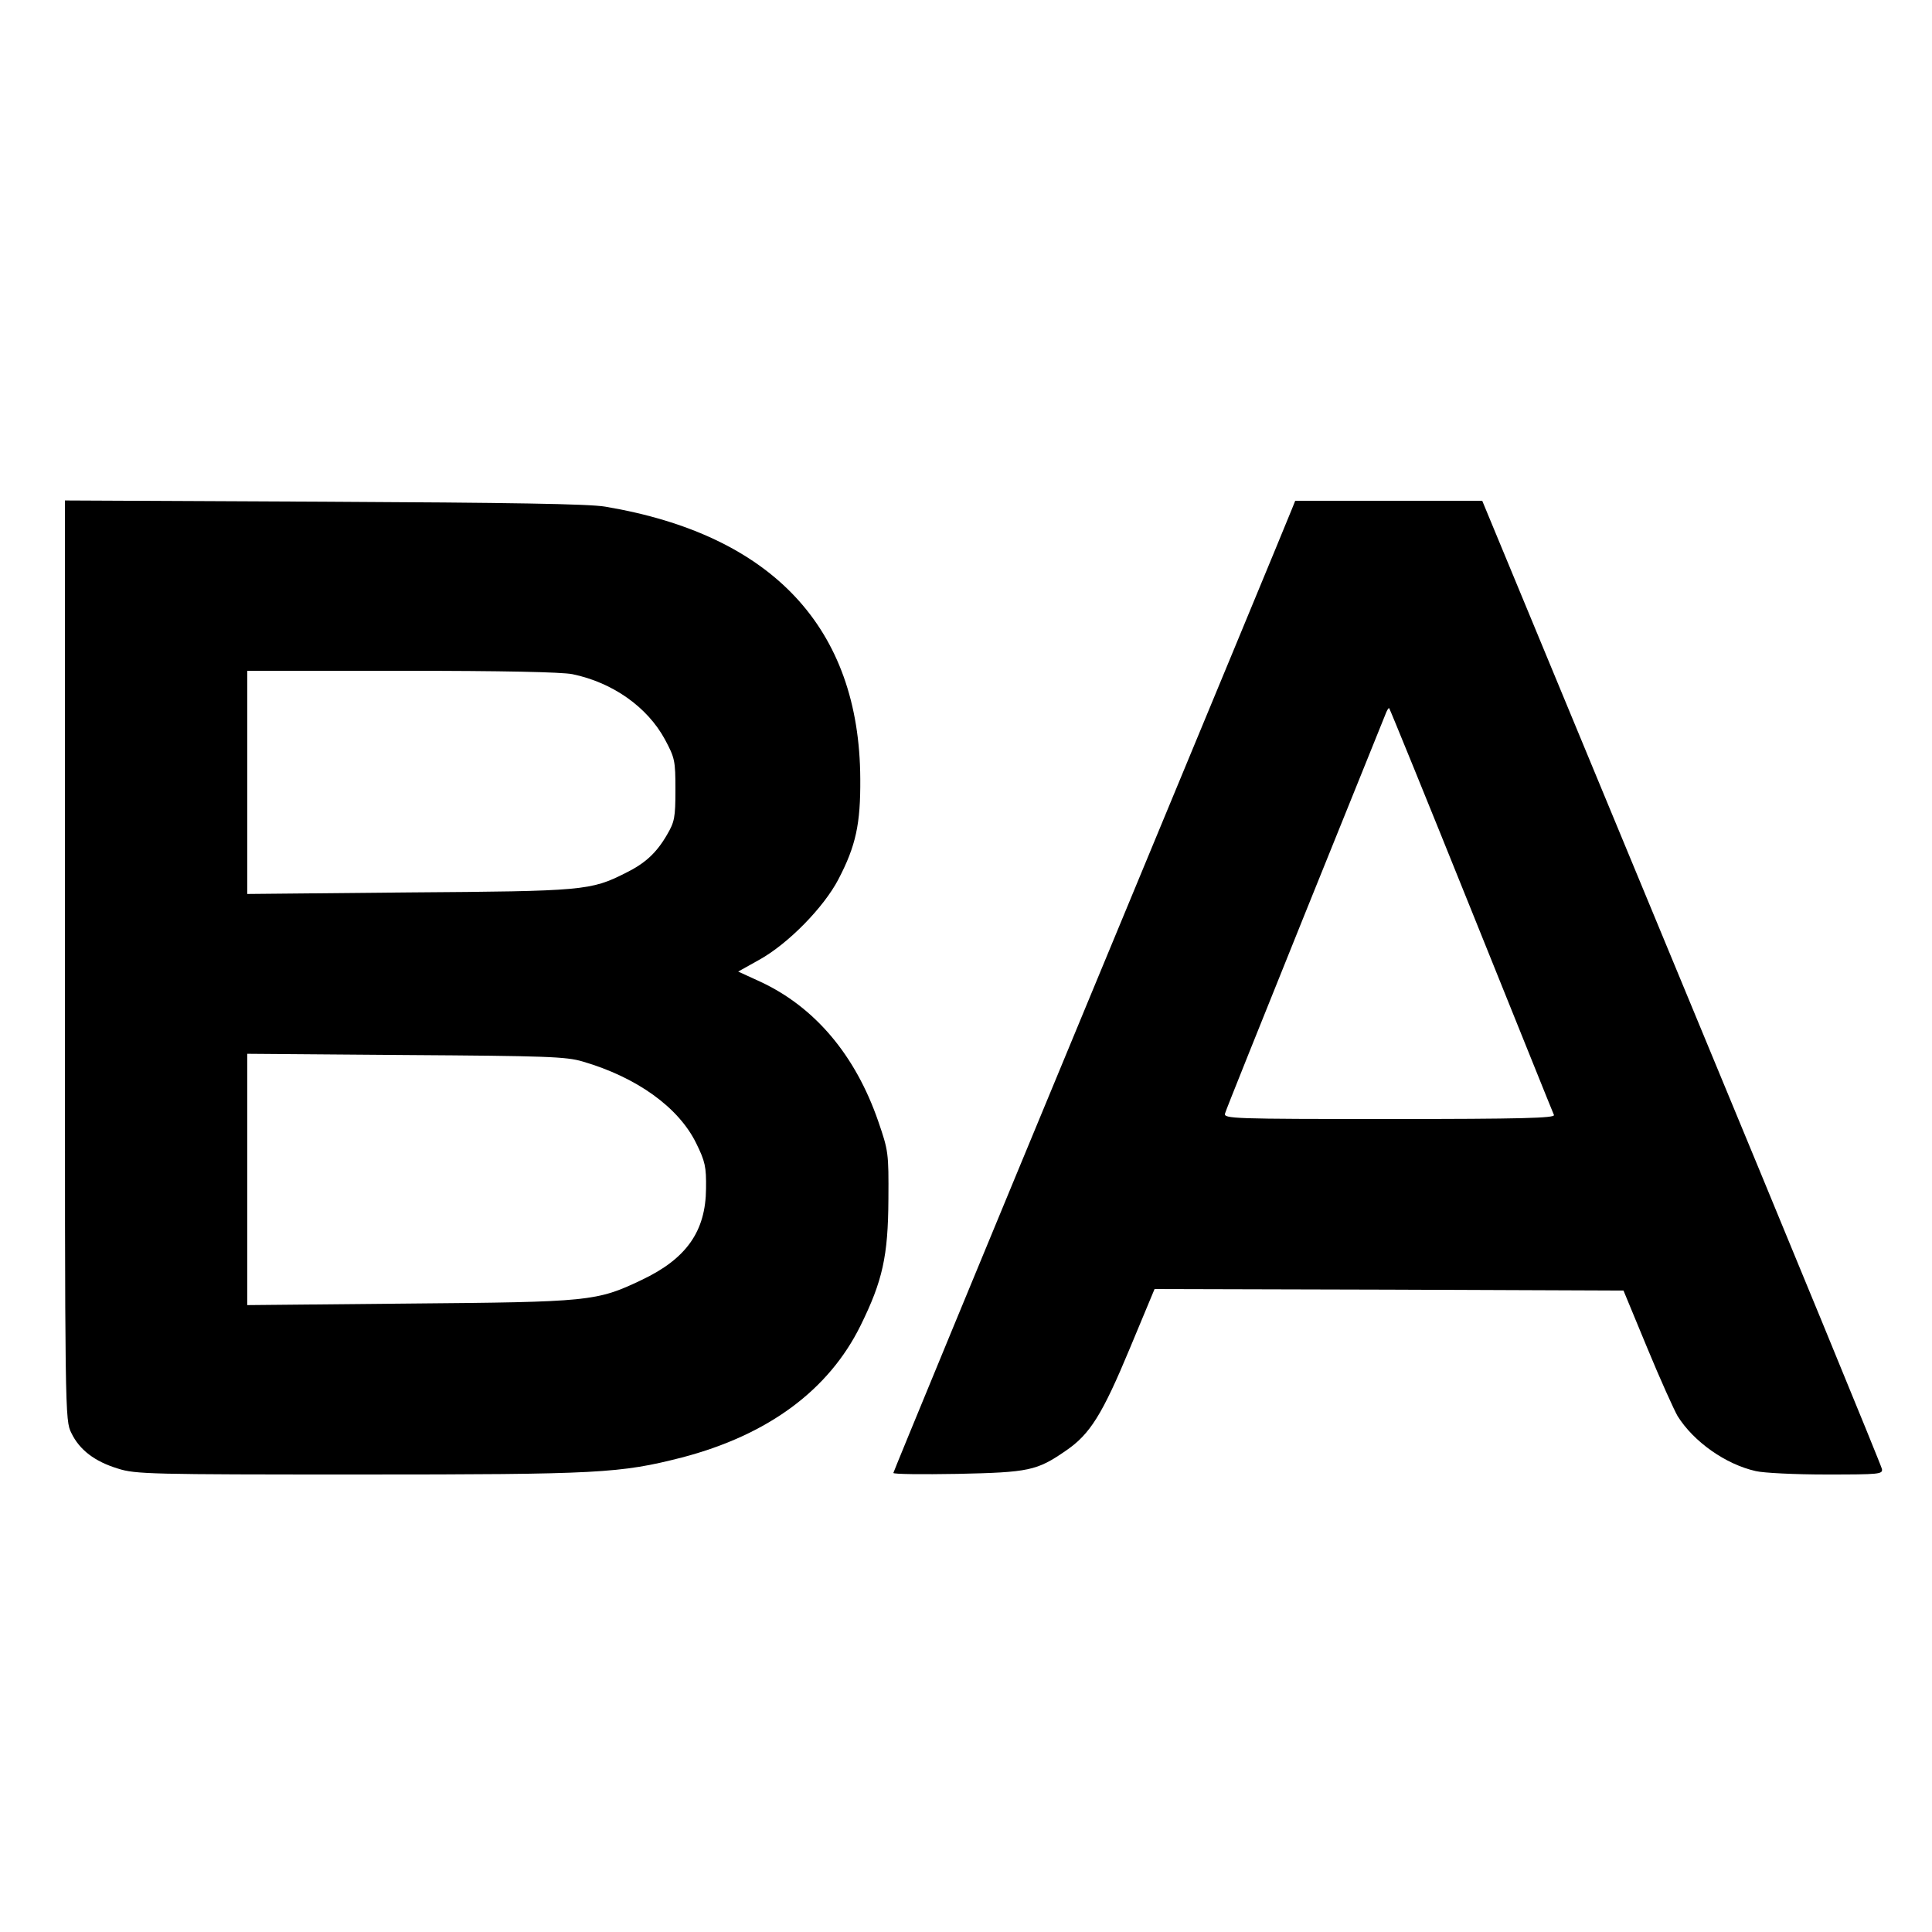
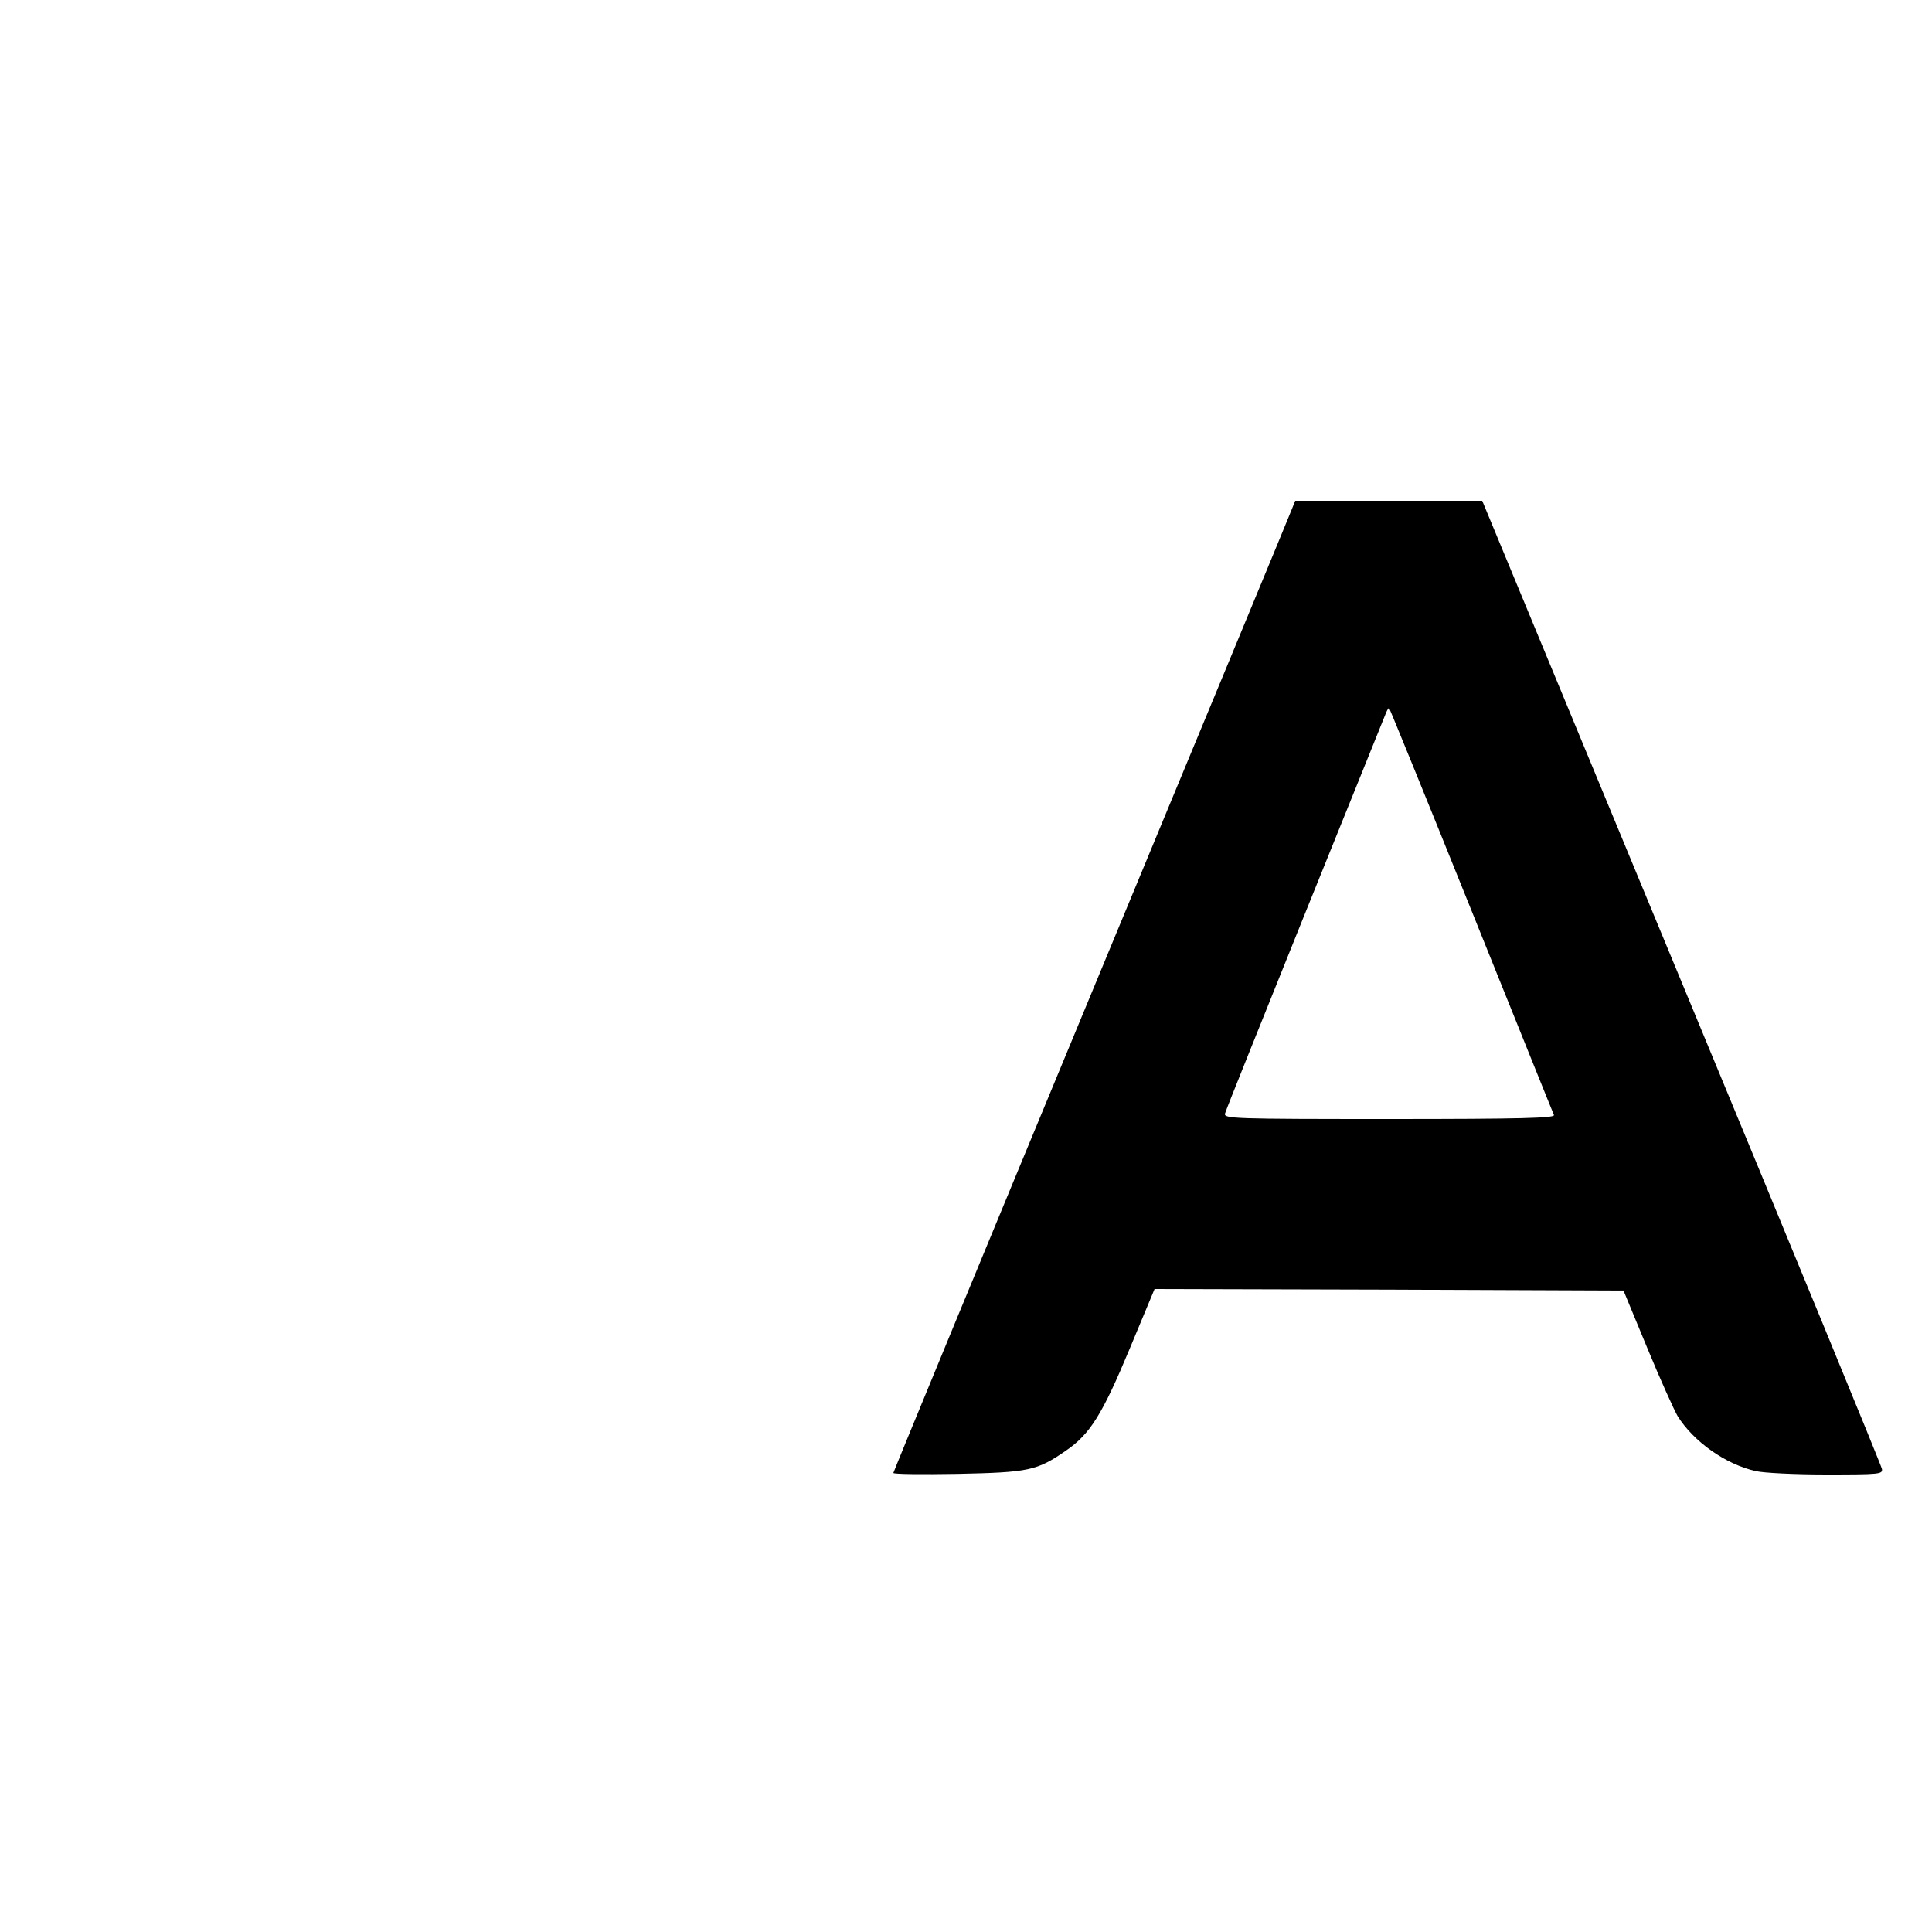
<svg xmlns="http://www.w3.org/2000/svg" version="1.0" width="625pt" height="625pt" viewBox="0 0 625 625" preserveAspectRatio="xMidYMid meet">
  <g transform="translate(0,625) scale(0.1,-0.1)" fill="#000000" stroke="none">
-     <path d="M210 3144 c0 -1479 0 -1488 21 -1530 26 -54 75 -92 151 -115 56 -18 106 -19 778 -19 779 0 846 4 1046 55 279 73 475 218 578 427 71 144 89 224 90 408 1 151 0 157 -33 253 -74 214 -205 369 -381 451 l-72 33 68 38 c94 52 209 170 256 260 57 109 72 180 71 325 -2 489 -285 790 -825 881 -52 9 -309 13 -910 16 l-838 4 0 -1487z m1642 925 c130 -27 242 -106 299 -211 32 -60 34 -68 34 -163 0 -90 -3 -104 -27 -145 -34 -59 -71 -93 -134 -124 -113 -57 -135 -59 -701 -63 l-523 -5 0 361 0 361 500 0 c326 0 517 -4 552 -11z m33 -1253 c175 -51 310 -148 367 -264 29 -59 33 -76 32 -147 -1 -138 -63 -227 -209 -296 -145 -69 -167 -71 -752 -76 l-523 -5 0 407 0 406 513 -4 c451 -3 519 -5 572 -21z" />
    <path d="M4180 4605 c-5 -14 -298 -721 -650 -1570 -352 -849 -640 -1547 -640 -1550 0 -4 93 -5 208 -3 230 5 256 10 350 75 78 53 118 117 207 331 l80 192 758 -2 759 -3 77 -186 c42 -102 87 -201 98 -220 52 -83 155 -156 253 -178 25 -6 127 -11 228 -11 173 0 183 1 180 18 -2 11 -293 719 -648 1575 l-645 1557 -303 0 -302 0 -10 -25z m580 -1300 c144 -357 264 -656 267 -662 4 -10 -106 -13 -532 -13 -507 0 -537 1 -532 18 2 9 118 297 256 640 139 343 256 635 262 649 5 14 11 24 13 22 2 -2 122 -296 266 -654z" />
  </g>
</svg>